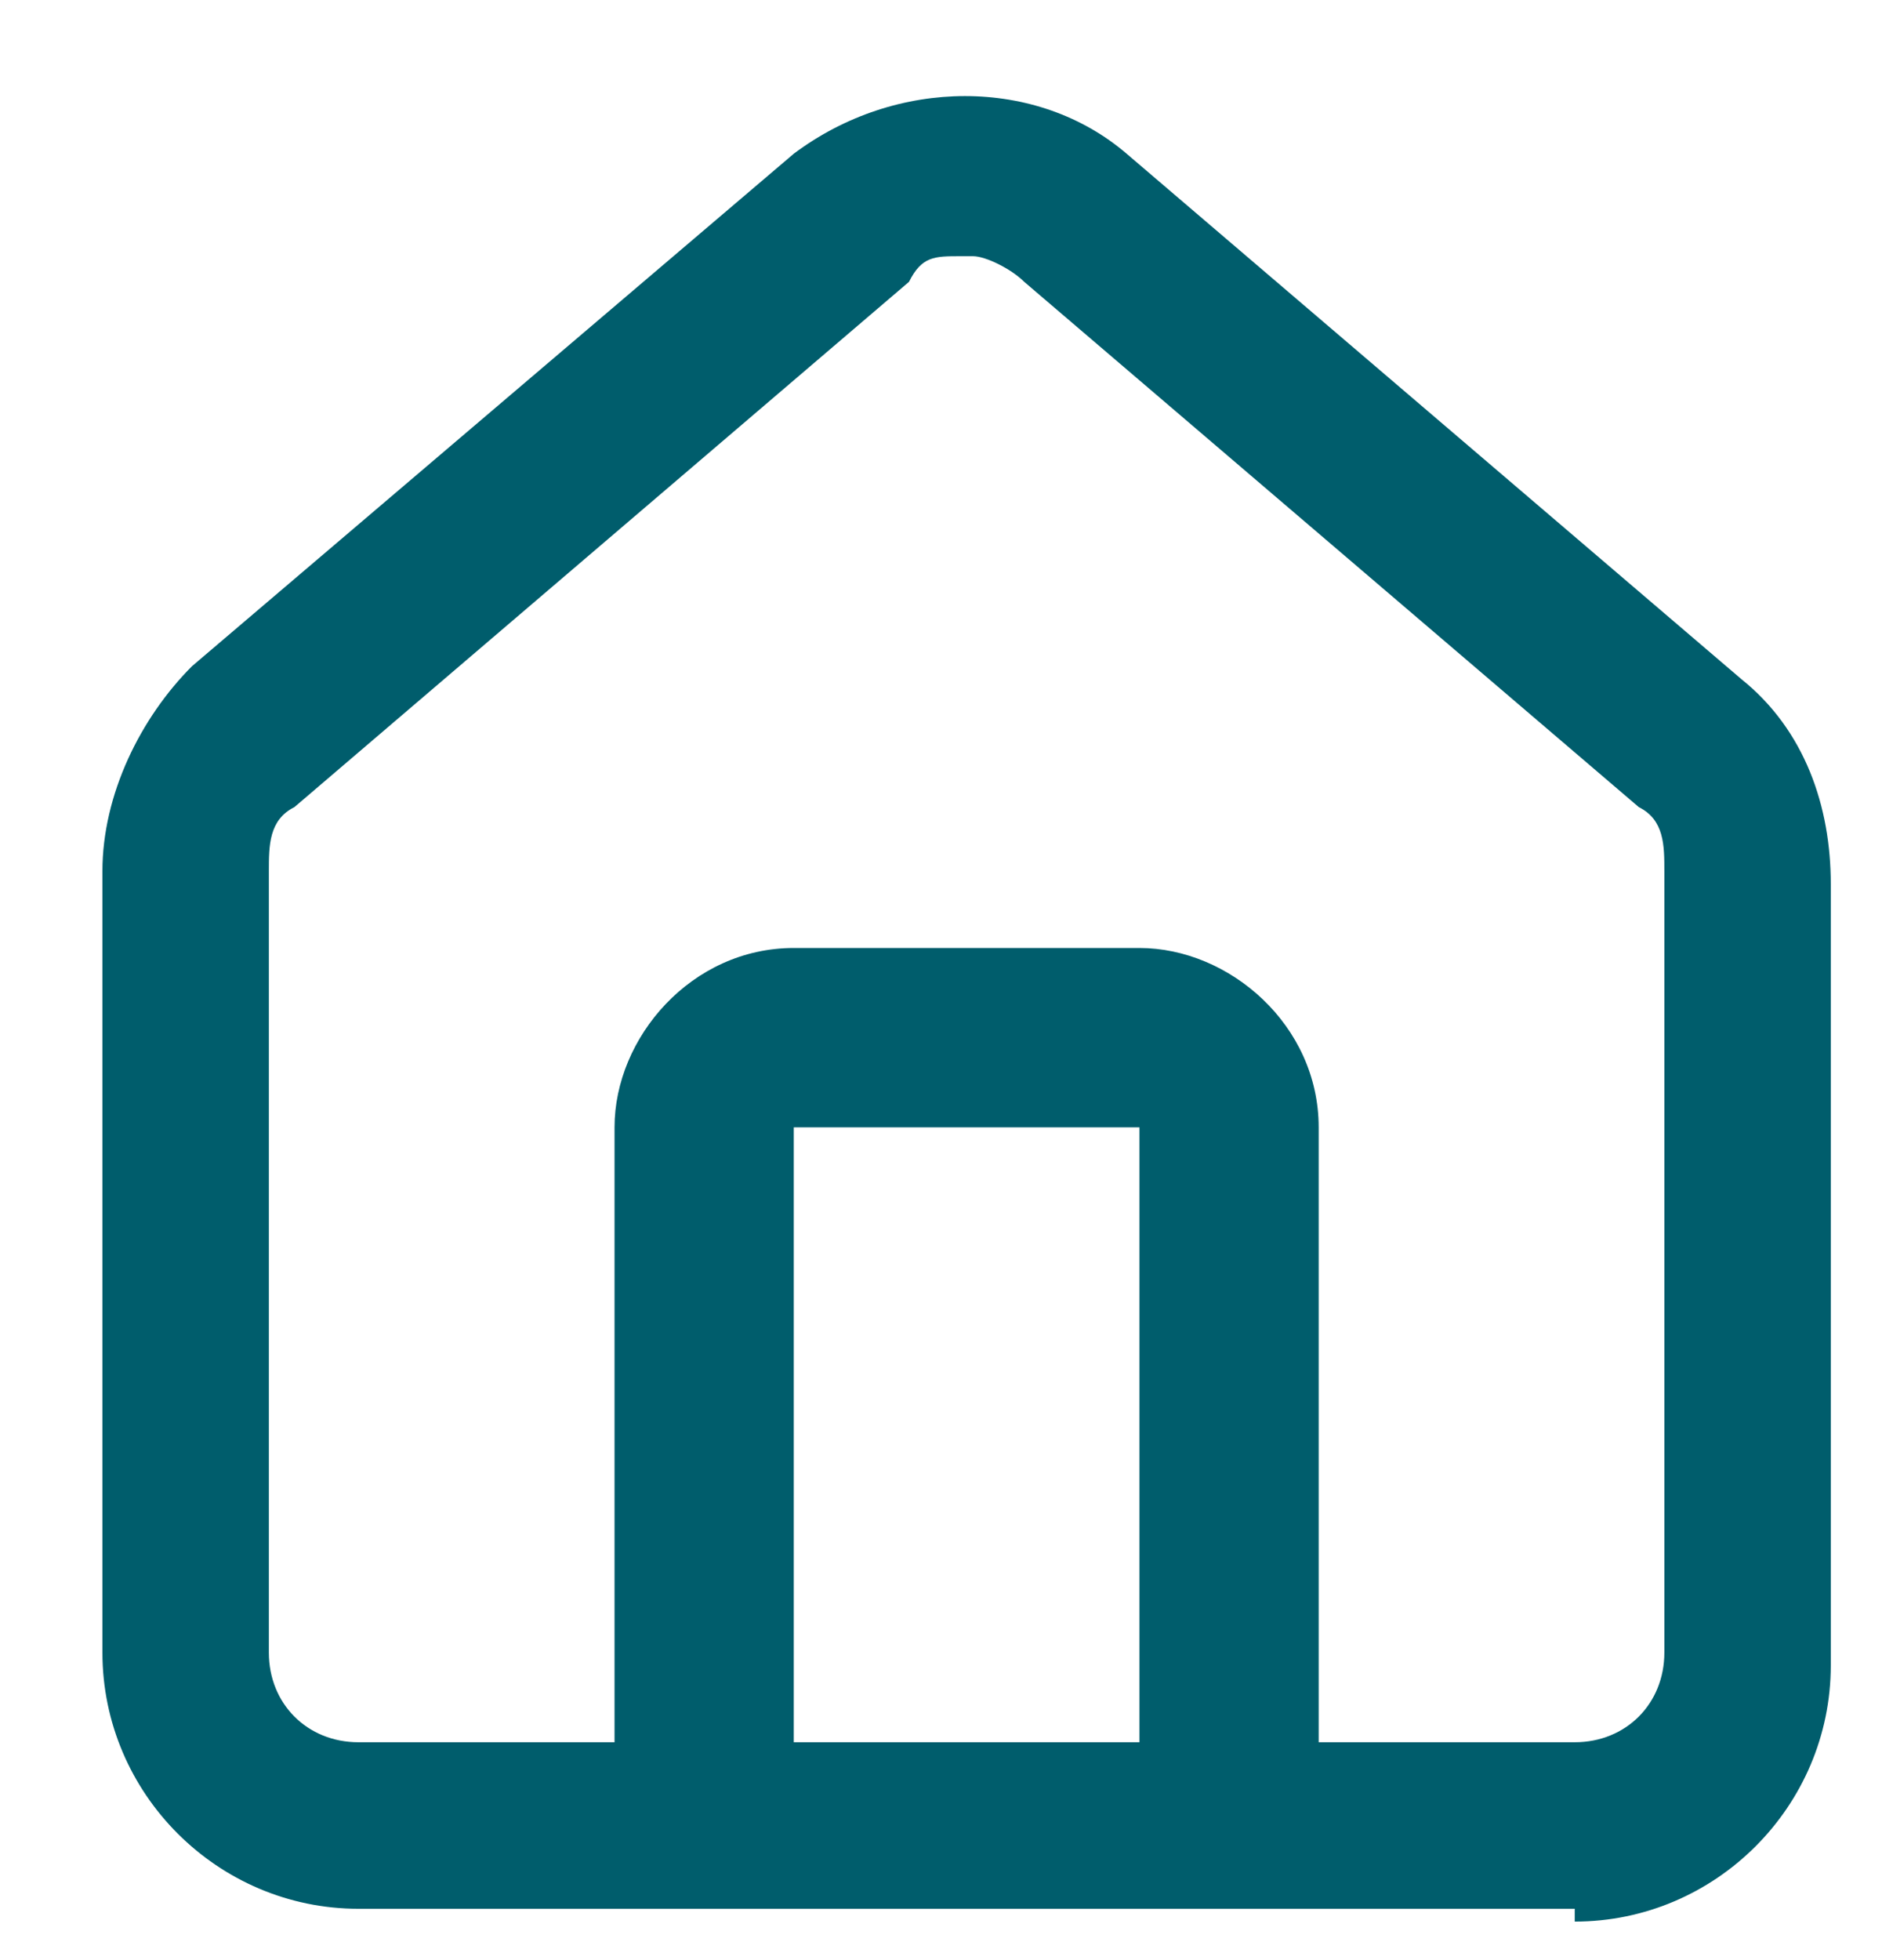
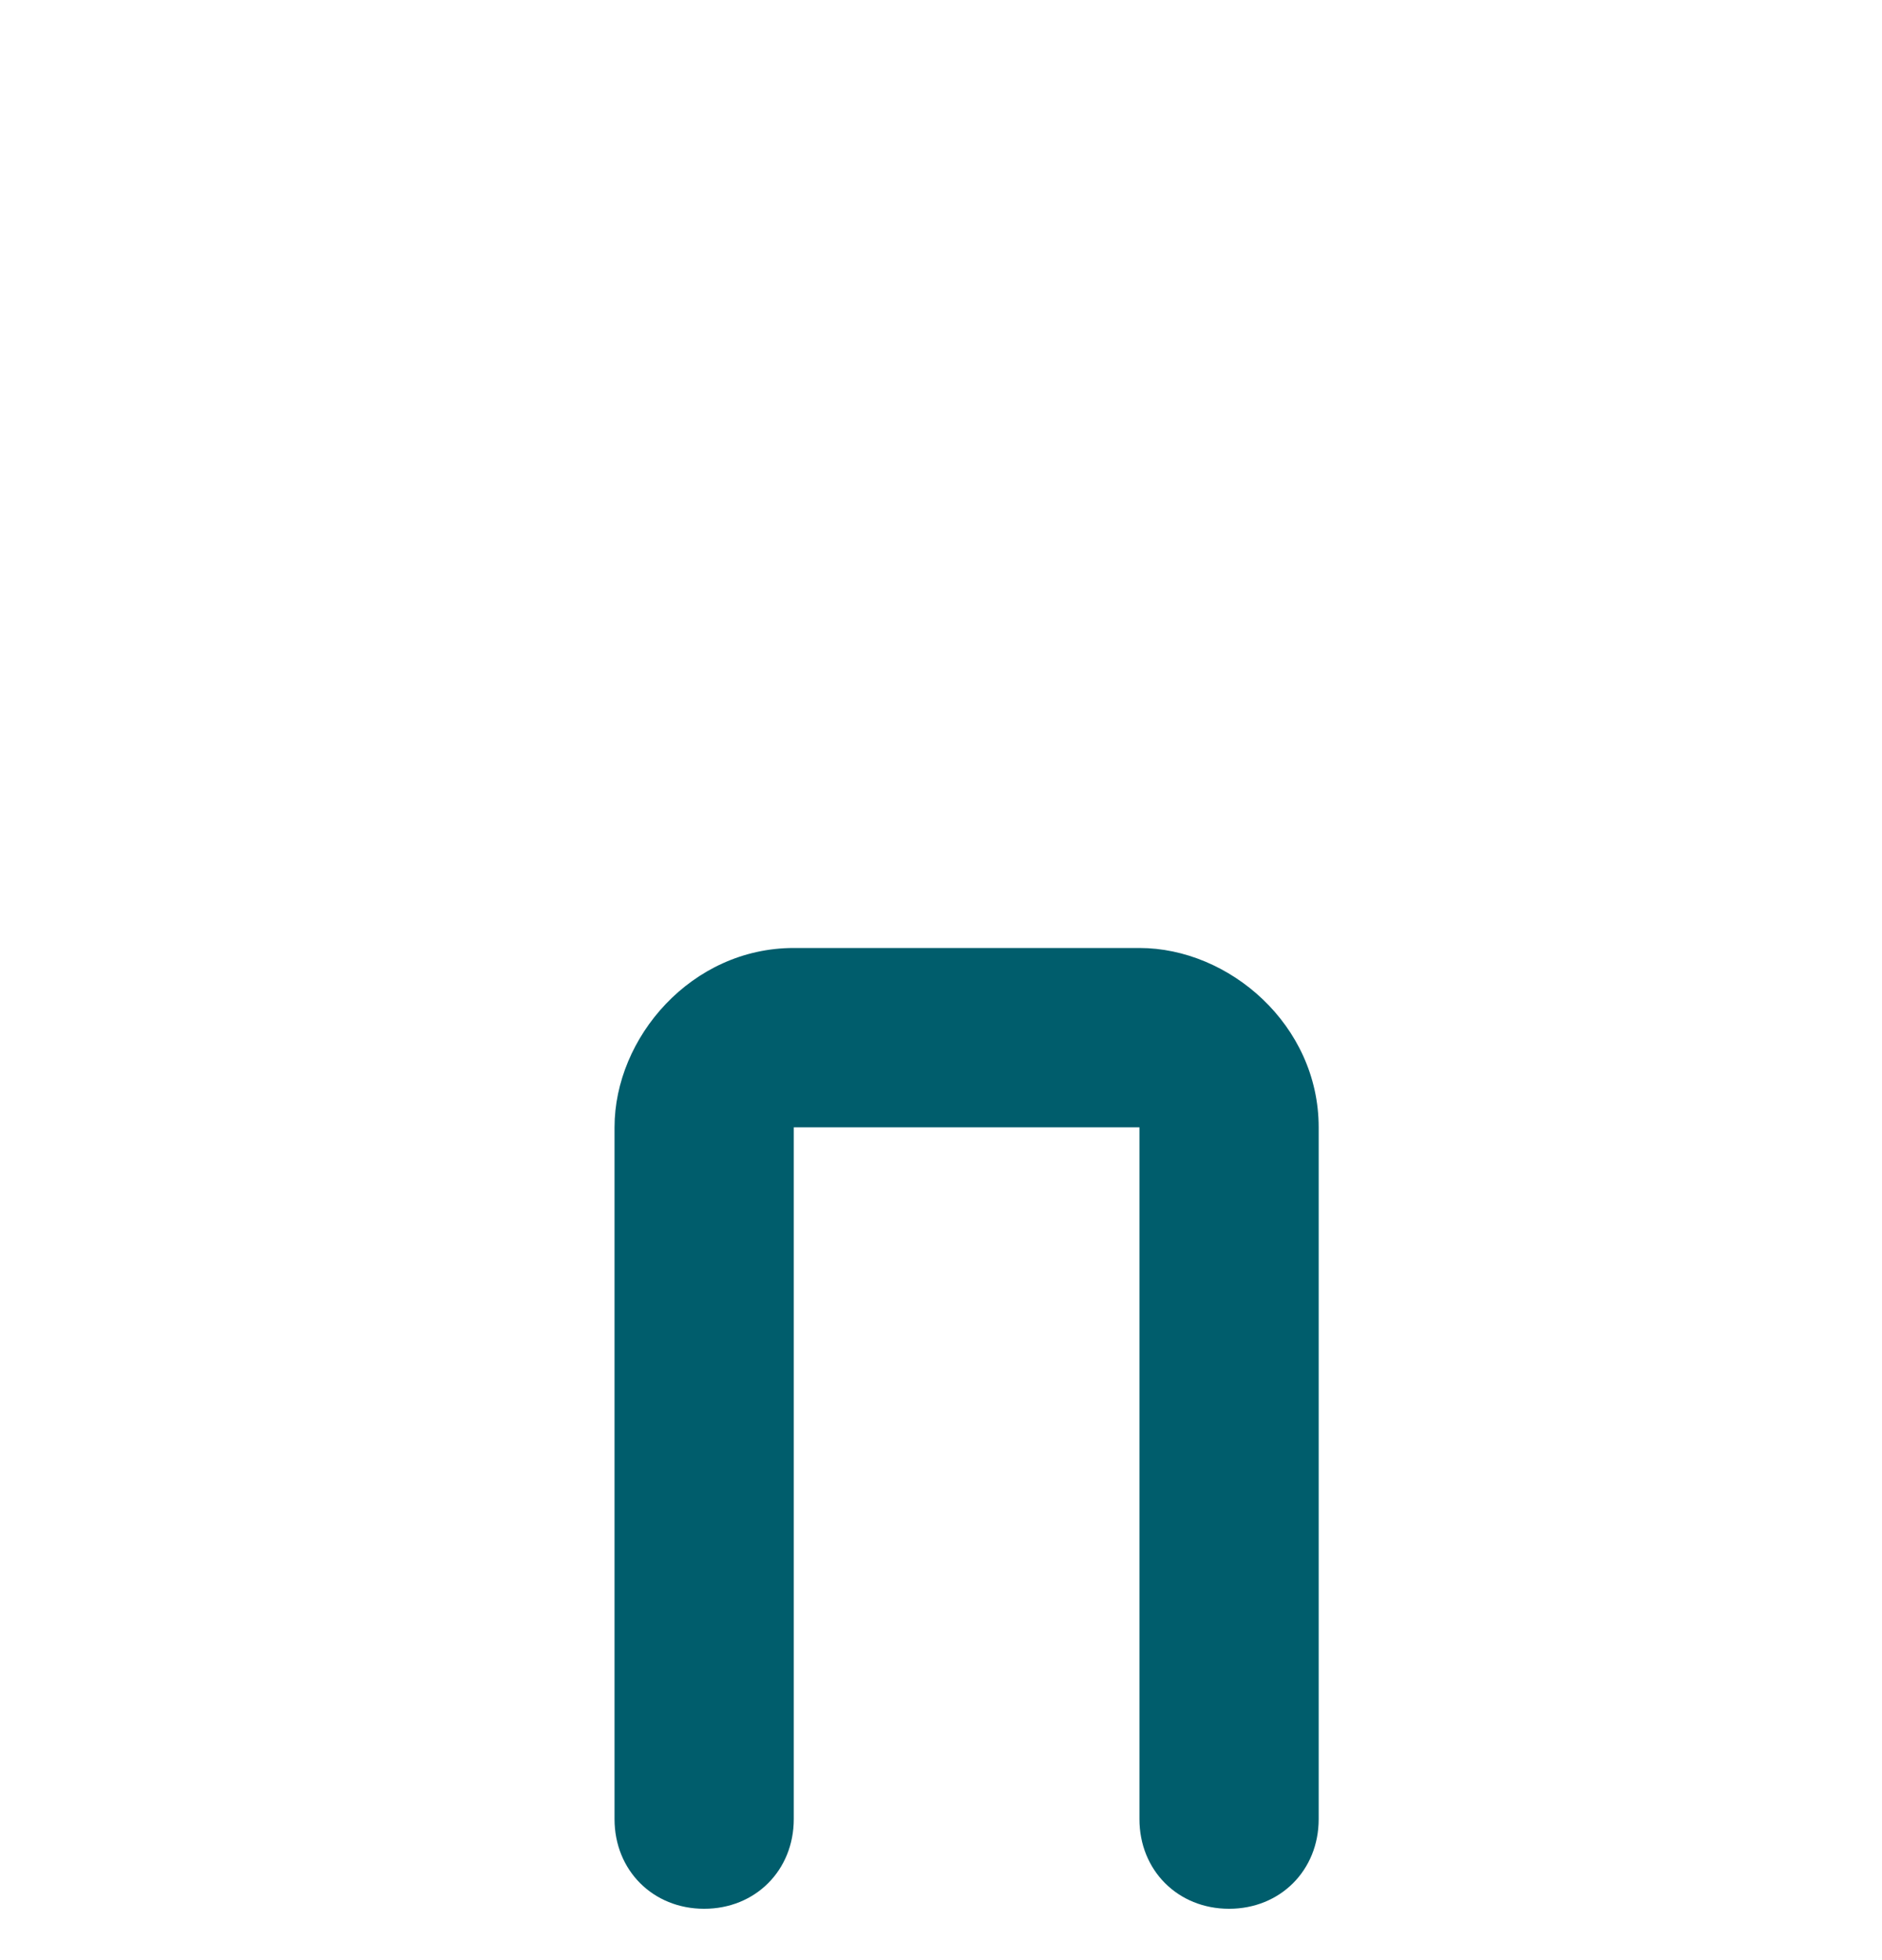
<svg xmlns="http://www.w3.org/2000/svg" id="Calque_1" viewBox="0 0 14.7 15.3">
  <defs>
    <style> .st0 { fill: #005d6c; } </style>
  </defs>
  <path class="st0" d="M9.6,14.9c-.4,0-.7-.3-.7-.7v-5.4h-2.7v5.4c0,.4-.3.7-.7.7s-.7-.3-.7-.7v-5.4c0-.7.6-1.4,1.4-1.4h2.7c.7,0,1.4.6,1.4,1.4v5.4c0,.4-.3.7-.7.7Z" />
-   <path class="st0" d="M12.3,14.9H2.8c-1.1,0-2-.9-2-2v-6.1c0-.6.3-1.2.7-1.6L6.2,1.2c.8-.6,1.9-.6,2.6,0l4.8,4.1c.5.4.7,1,.7,1.6v6.1c0,1.1-.9,2-2,2ZM7.5,2c-.2,0-.3,0-.4.2L2.3,6.3c-.2.1-.2.3-.2.5v6.1c0,.4.3.7.7.7h9.5c.4,0,.7-.3.7-.7v-6.1c0-.2,0-.4-.2-.5L8,2.2c-.1-.1-.3-.2-.4-.2Z" />
</svg>